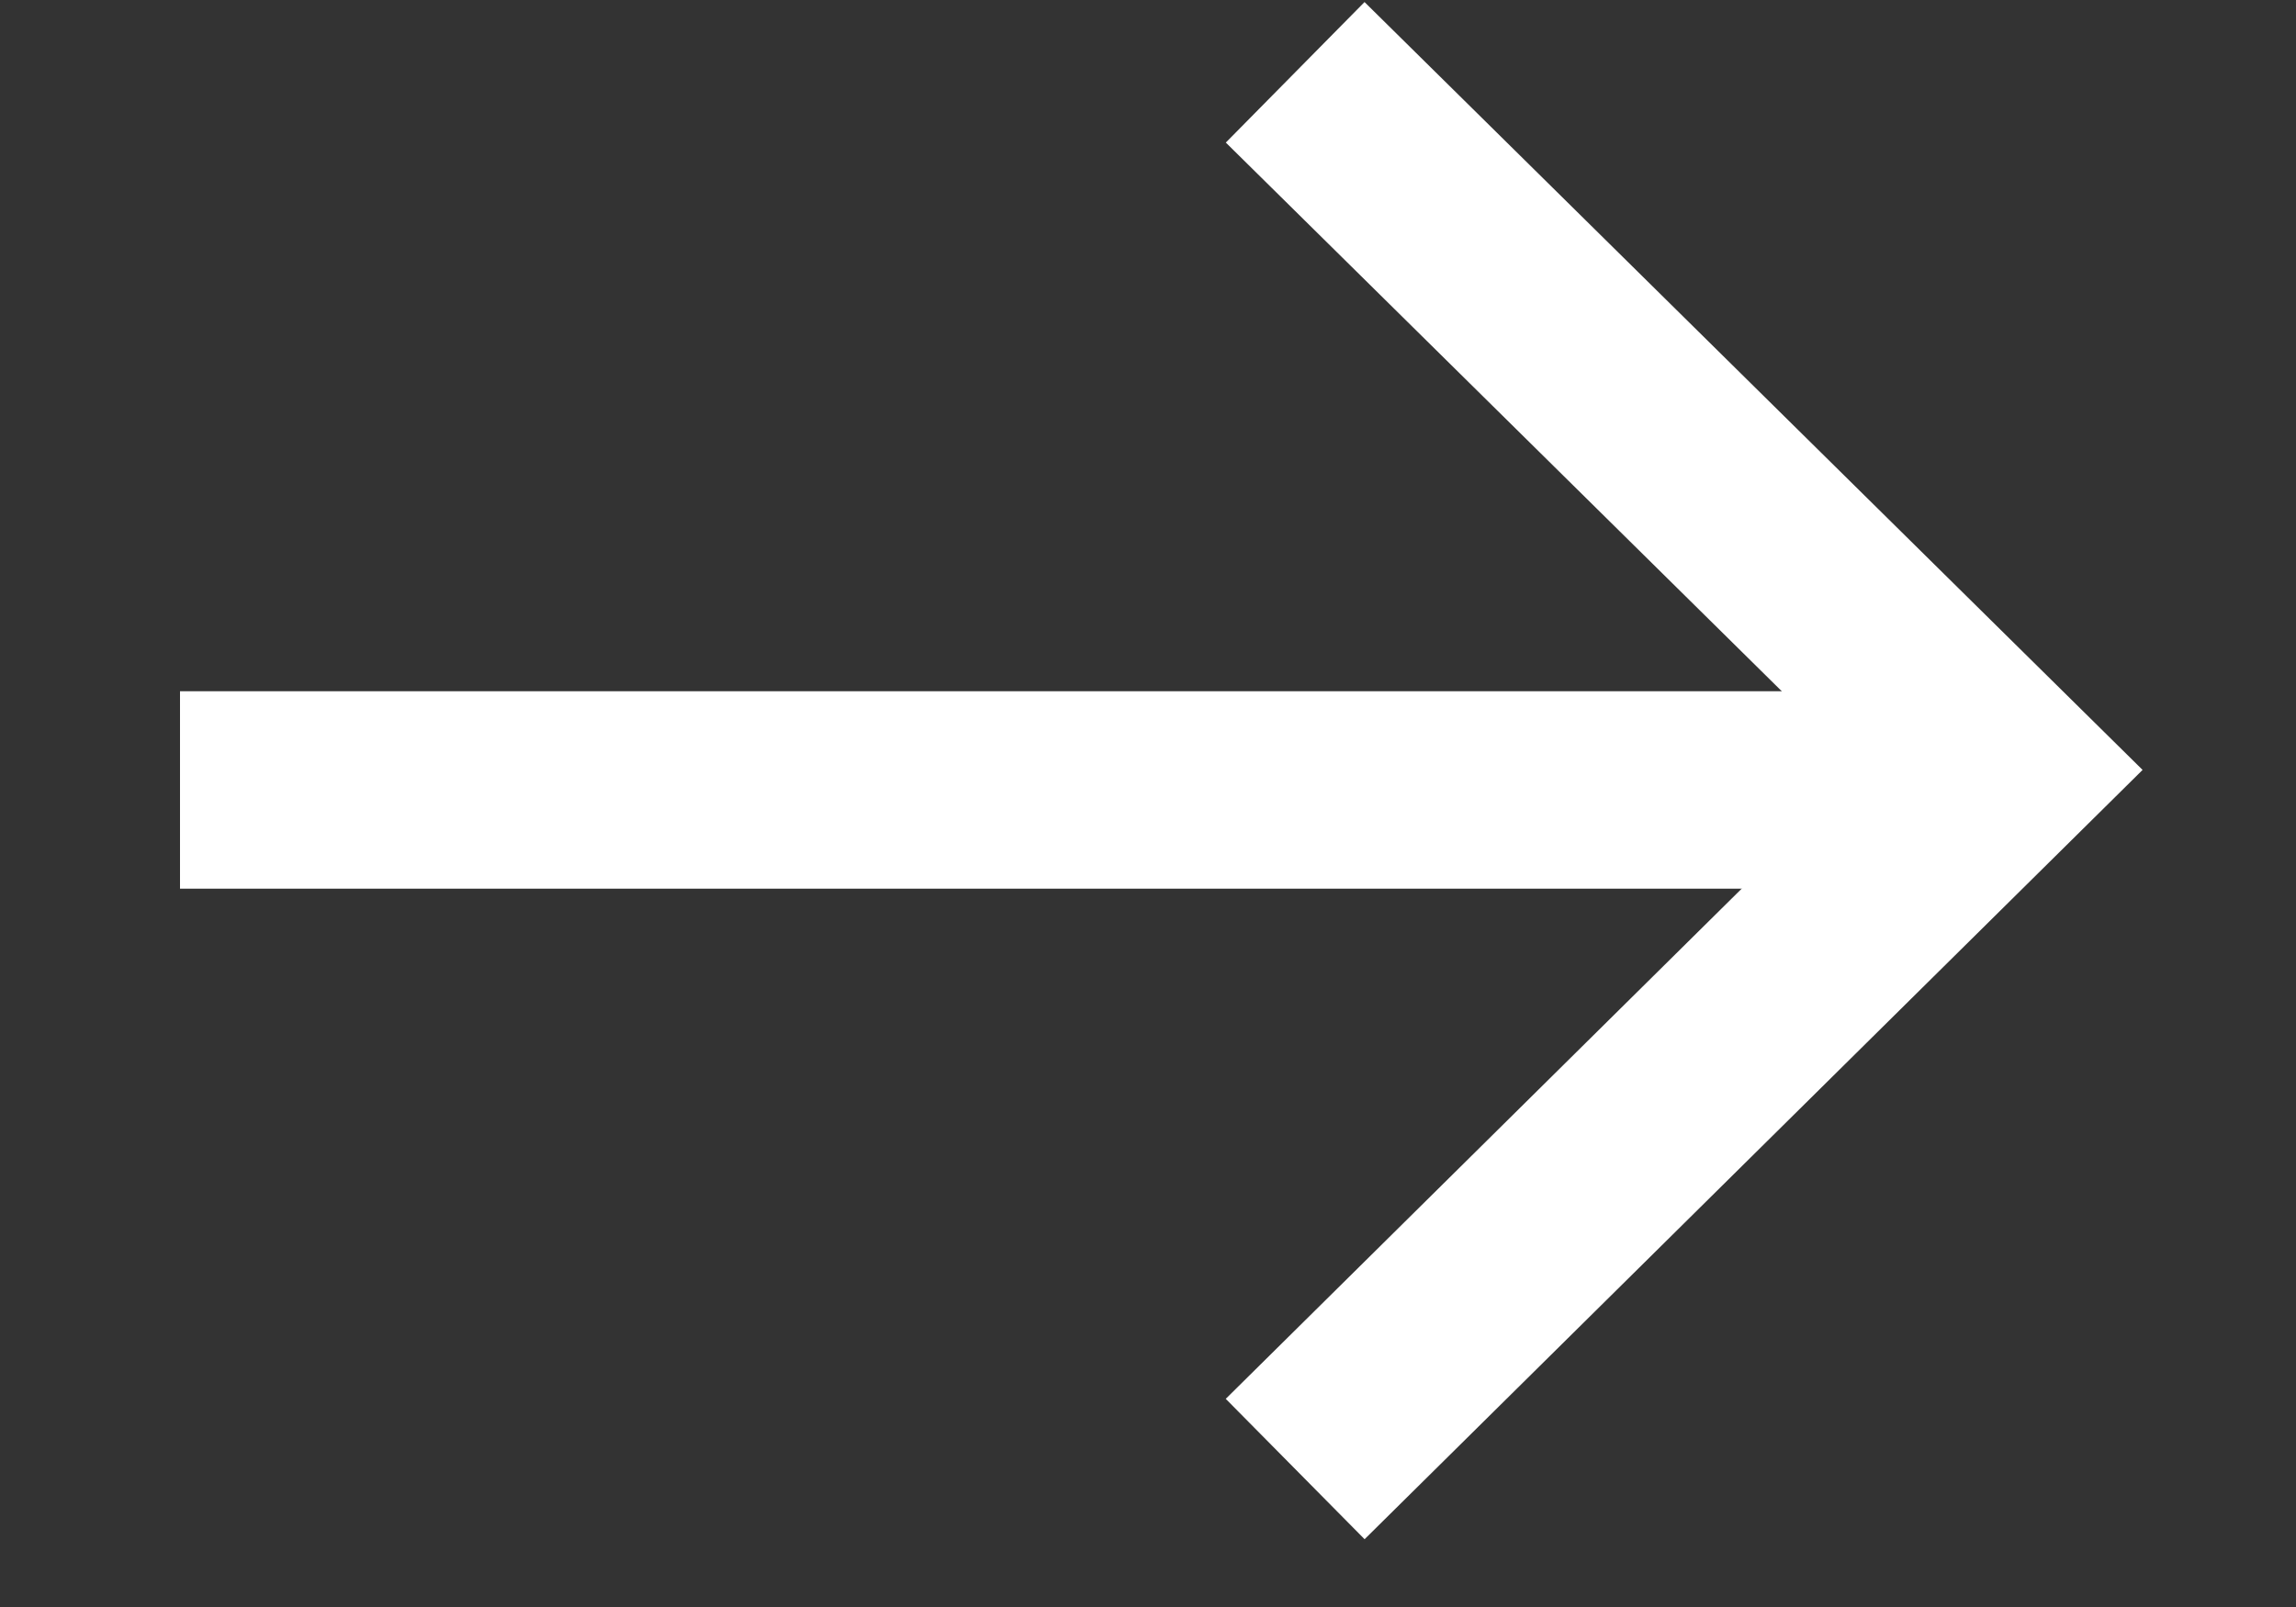
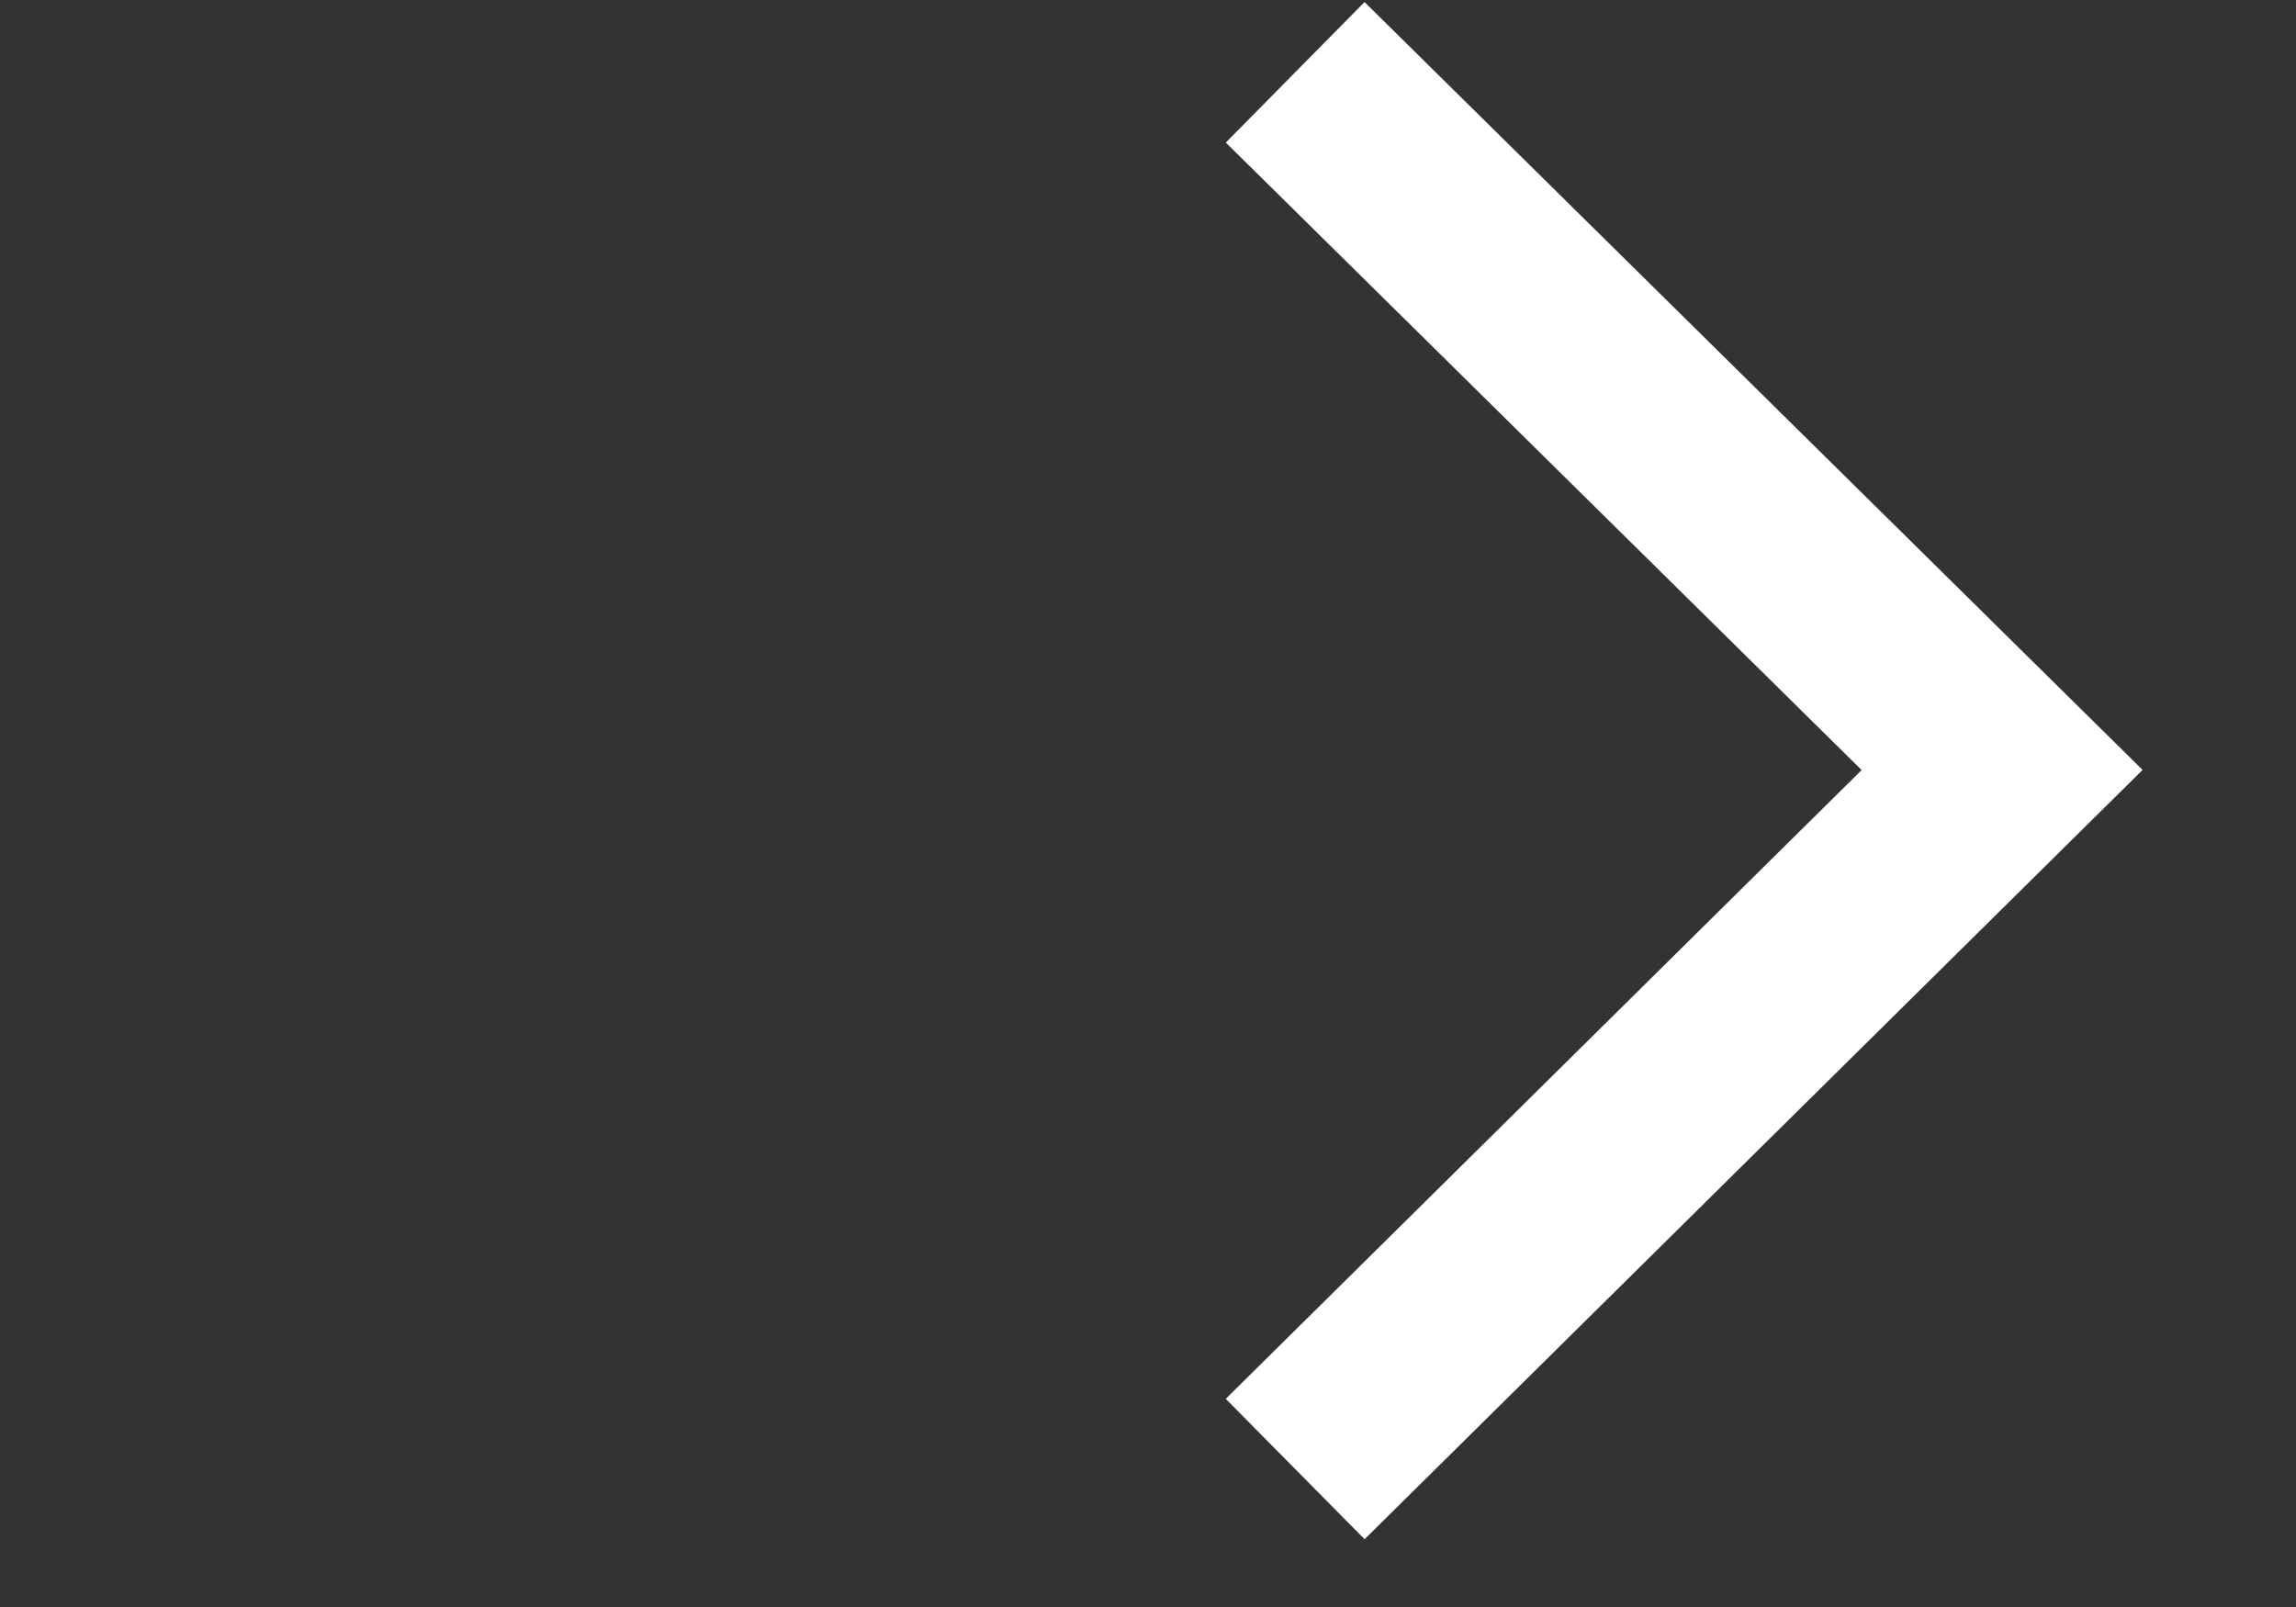
<svg xmlns="http://www.w3.org/2000/svg" width="10" height="7" viewBox="0 0 10 7" fill="none">
  <rect x="0" y="0" width="10" height="7" fill="#333333" stroke="none" />
-   <path d="M0.784 3.441H8.72" stroke="white" style="stroke:white;stroke-opacity:1;" stroke-width="0.86" stroke-miterlimit="10" />
  <path d="M5.641 0.315L8.72 3.354L5.641 6.399" stroke="white" style="stroke:white;stroke-opacity:1;" stroke-width="0.86" stroke-miterlimit="10" />
</svg>